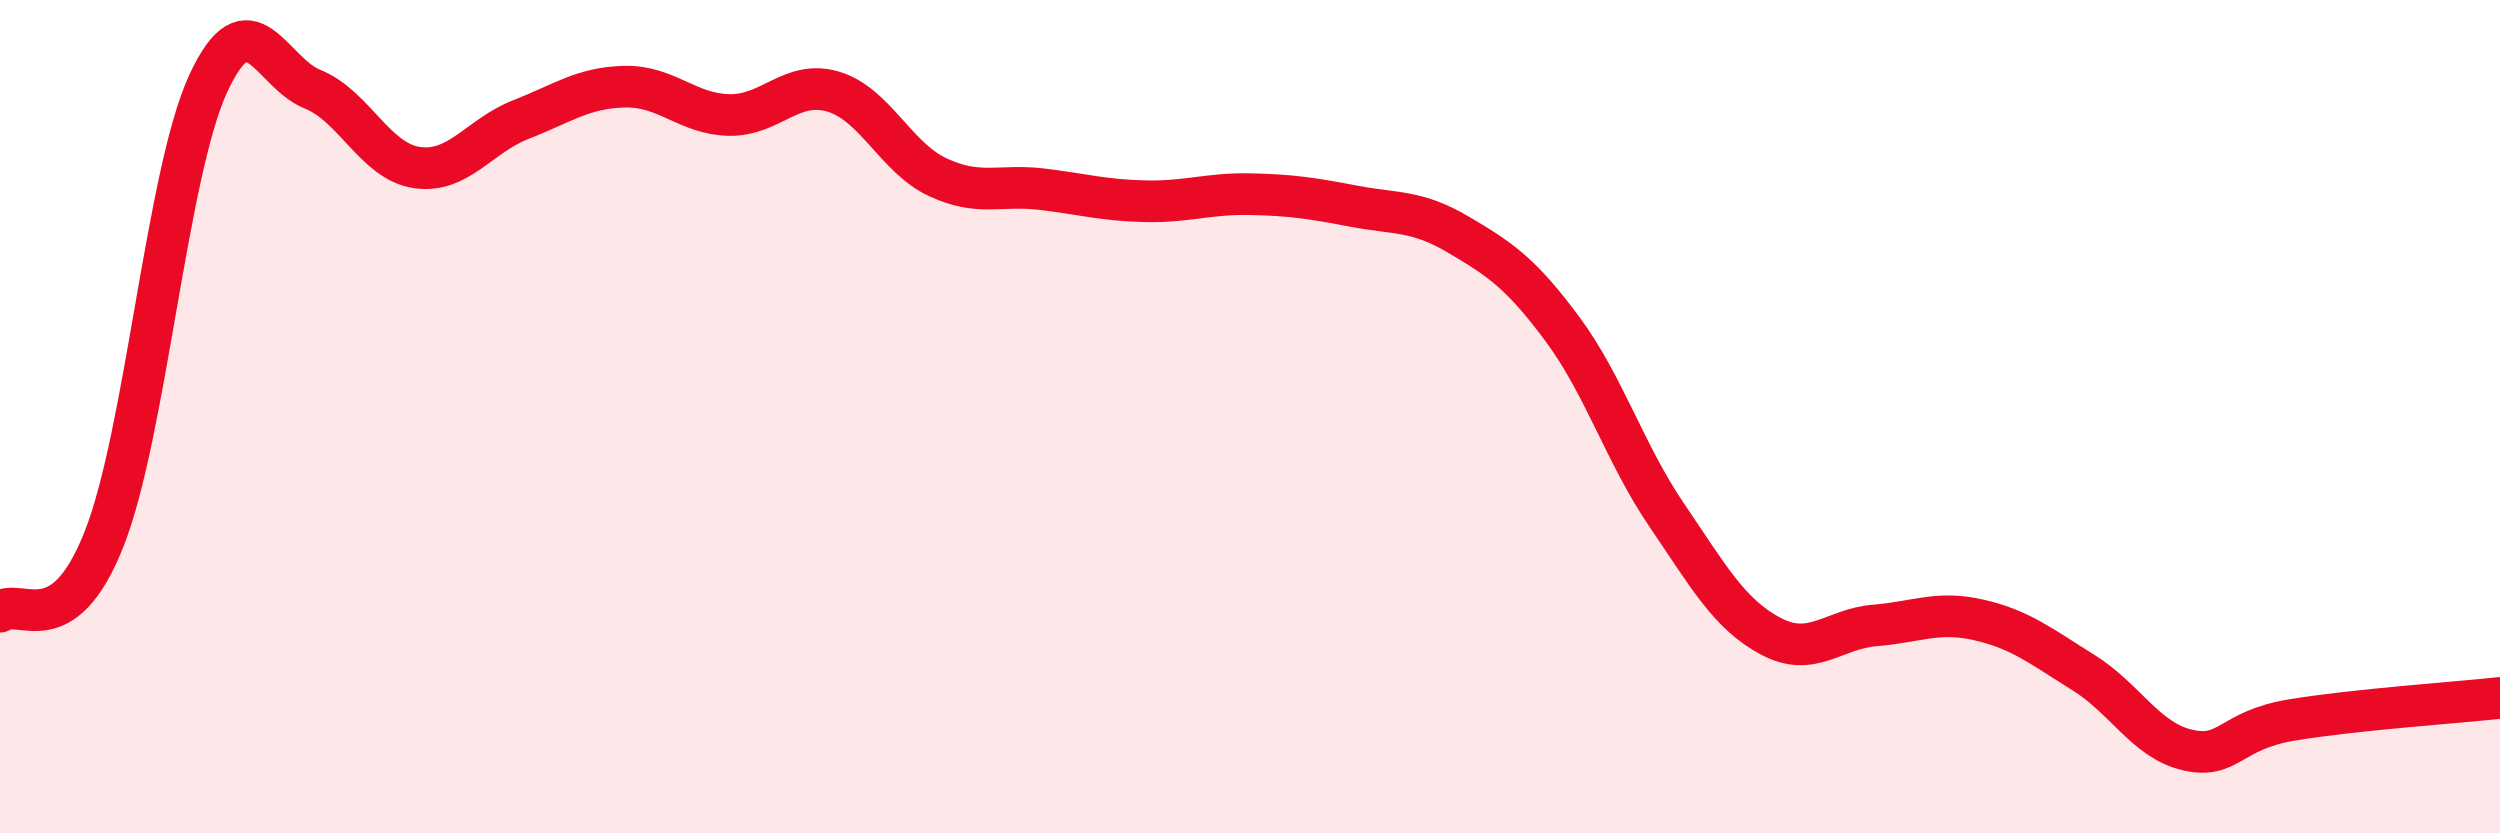
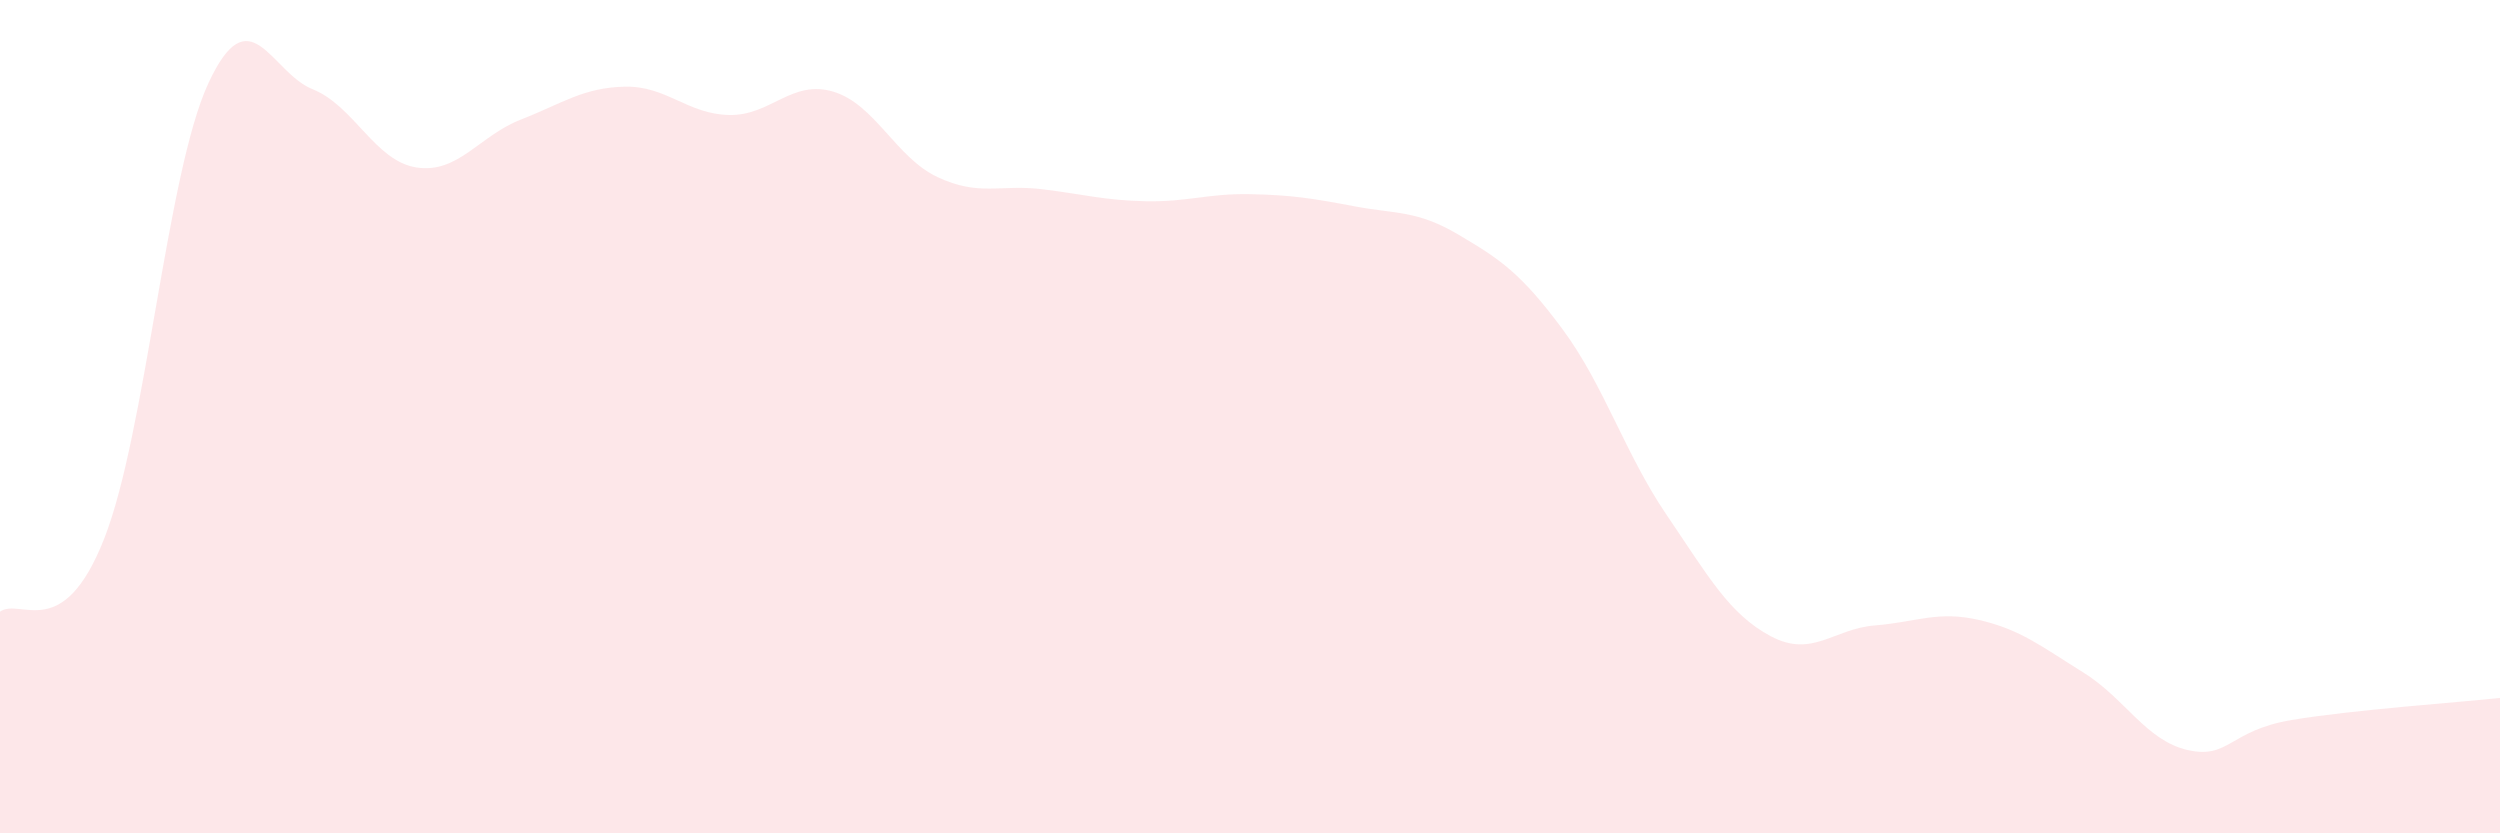
<svg xmlns="http://www.w3.org/2000/svg" width="60" height="20" viewBox="0 0 60 20">
  <path d="M 0,14.68 C 0.5,14.33 1.5,15.47 2.5,12.93 C 3.5,10.39 4,4.16 5,2 C 6,-0.16 6.5,1.74 7.5,2.14 C 8.5,2.54 9,3.87 10,4.02 C 11,4.17 11.5,3.26 12.5,2.87 C 13.5,2.48 14,2.1 15,2.08 C 16,2.06 16.5,2.74 17.5,2.76 C 18.5,2.78 19,1.9 20,2.2 C 21,2.5 21.5,3.78 22.5,4.25 C 23.5,4.72 24,4.42 25,4.54 C 26,4.66 26.5,4.81 27.5,4.83 C 28.5,4.85 29,4.64 30,4.66 C 31,4.68 31.5,4.76 32.5,4.95 C 33.5,5.14 34,5.04 35,5.63 C 36,6.22 36.5,6.55 37.5,7.9 C 38.5,9.25 39,10.89 40,12.36 C 41,13.83 41.5,14.74 42.5,15.27 C 43.5,15.8 44,15.09 45,15.01 C 46,14.93 46.5,14.65 47.5,14.88 C 48.5,15.11 49,15.52 50,16.14 C 51,16.76 51.5,17.77 52.5,18 C 53.5,18.23 53.5,17.53 55,17.28 C 56.5,17.03 59,16.86 60,16.75L60 20L0 20Z" fill="#EB0A25" opacity="0.1" stroke-linecap="round" stroke-linejoin="round" />
-   <path d="M 0,14.68 C 0.5,14.33 1.5,15.47 2.5,12.93 C 3.5,10.39 4,4.16 5,2 C 6,-0.16 6.5,1.74 7.5,2.14 C 8.5,2.54 9,3.87 10,4.02 C 11,4.17 11.5,3.26 12.5,2.87 C 13.5,2.48 14,2.1 15,2.08 C 16,2.06 16.5,2.74 17.5,2.76 C 18.5,2.78 19,1.9 20,2.2 C 21,2.5 21.5,3.78 22.5,4.25 C 23.5,4.72 24,4.42 25,4.54 C 26,4.66 26.5,4.81 27.5,4.83 C 28.5,4.85 29,4.64 30,4.66 C 31,4.68 31.5,4.76 32.5,4.95 C 33.5,5.14 34,5.04 35,5.63 C 36,6.22 36.5,6.55 37.5,7.9 C 38.5,9.25 39,10.89 40,12.36 C 41,13.83 41.5,14.74 42.5,15.27 C 43.5,15.8 44,15.09 45,15.01 C 46,14.93 46.5,14.65 47.5,14.88 C 48.5,15.11 49,15.52 50,16.14 C 51,16.76 51.5,17.77 52.5,18 C 53.5,18.23 53.5,17.53 55,17.28 C 56.5,17.03 59,16.86 60,16.75" stroke="#EB0A25" stroke-width="1" fill="none" stroke-linecap="round" stroke-linejoin="round" />
</svg>